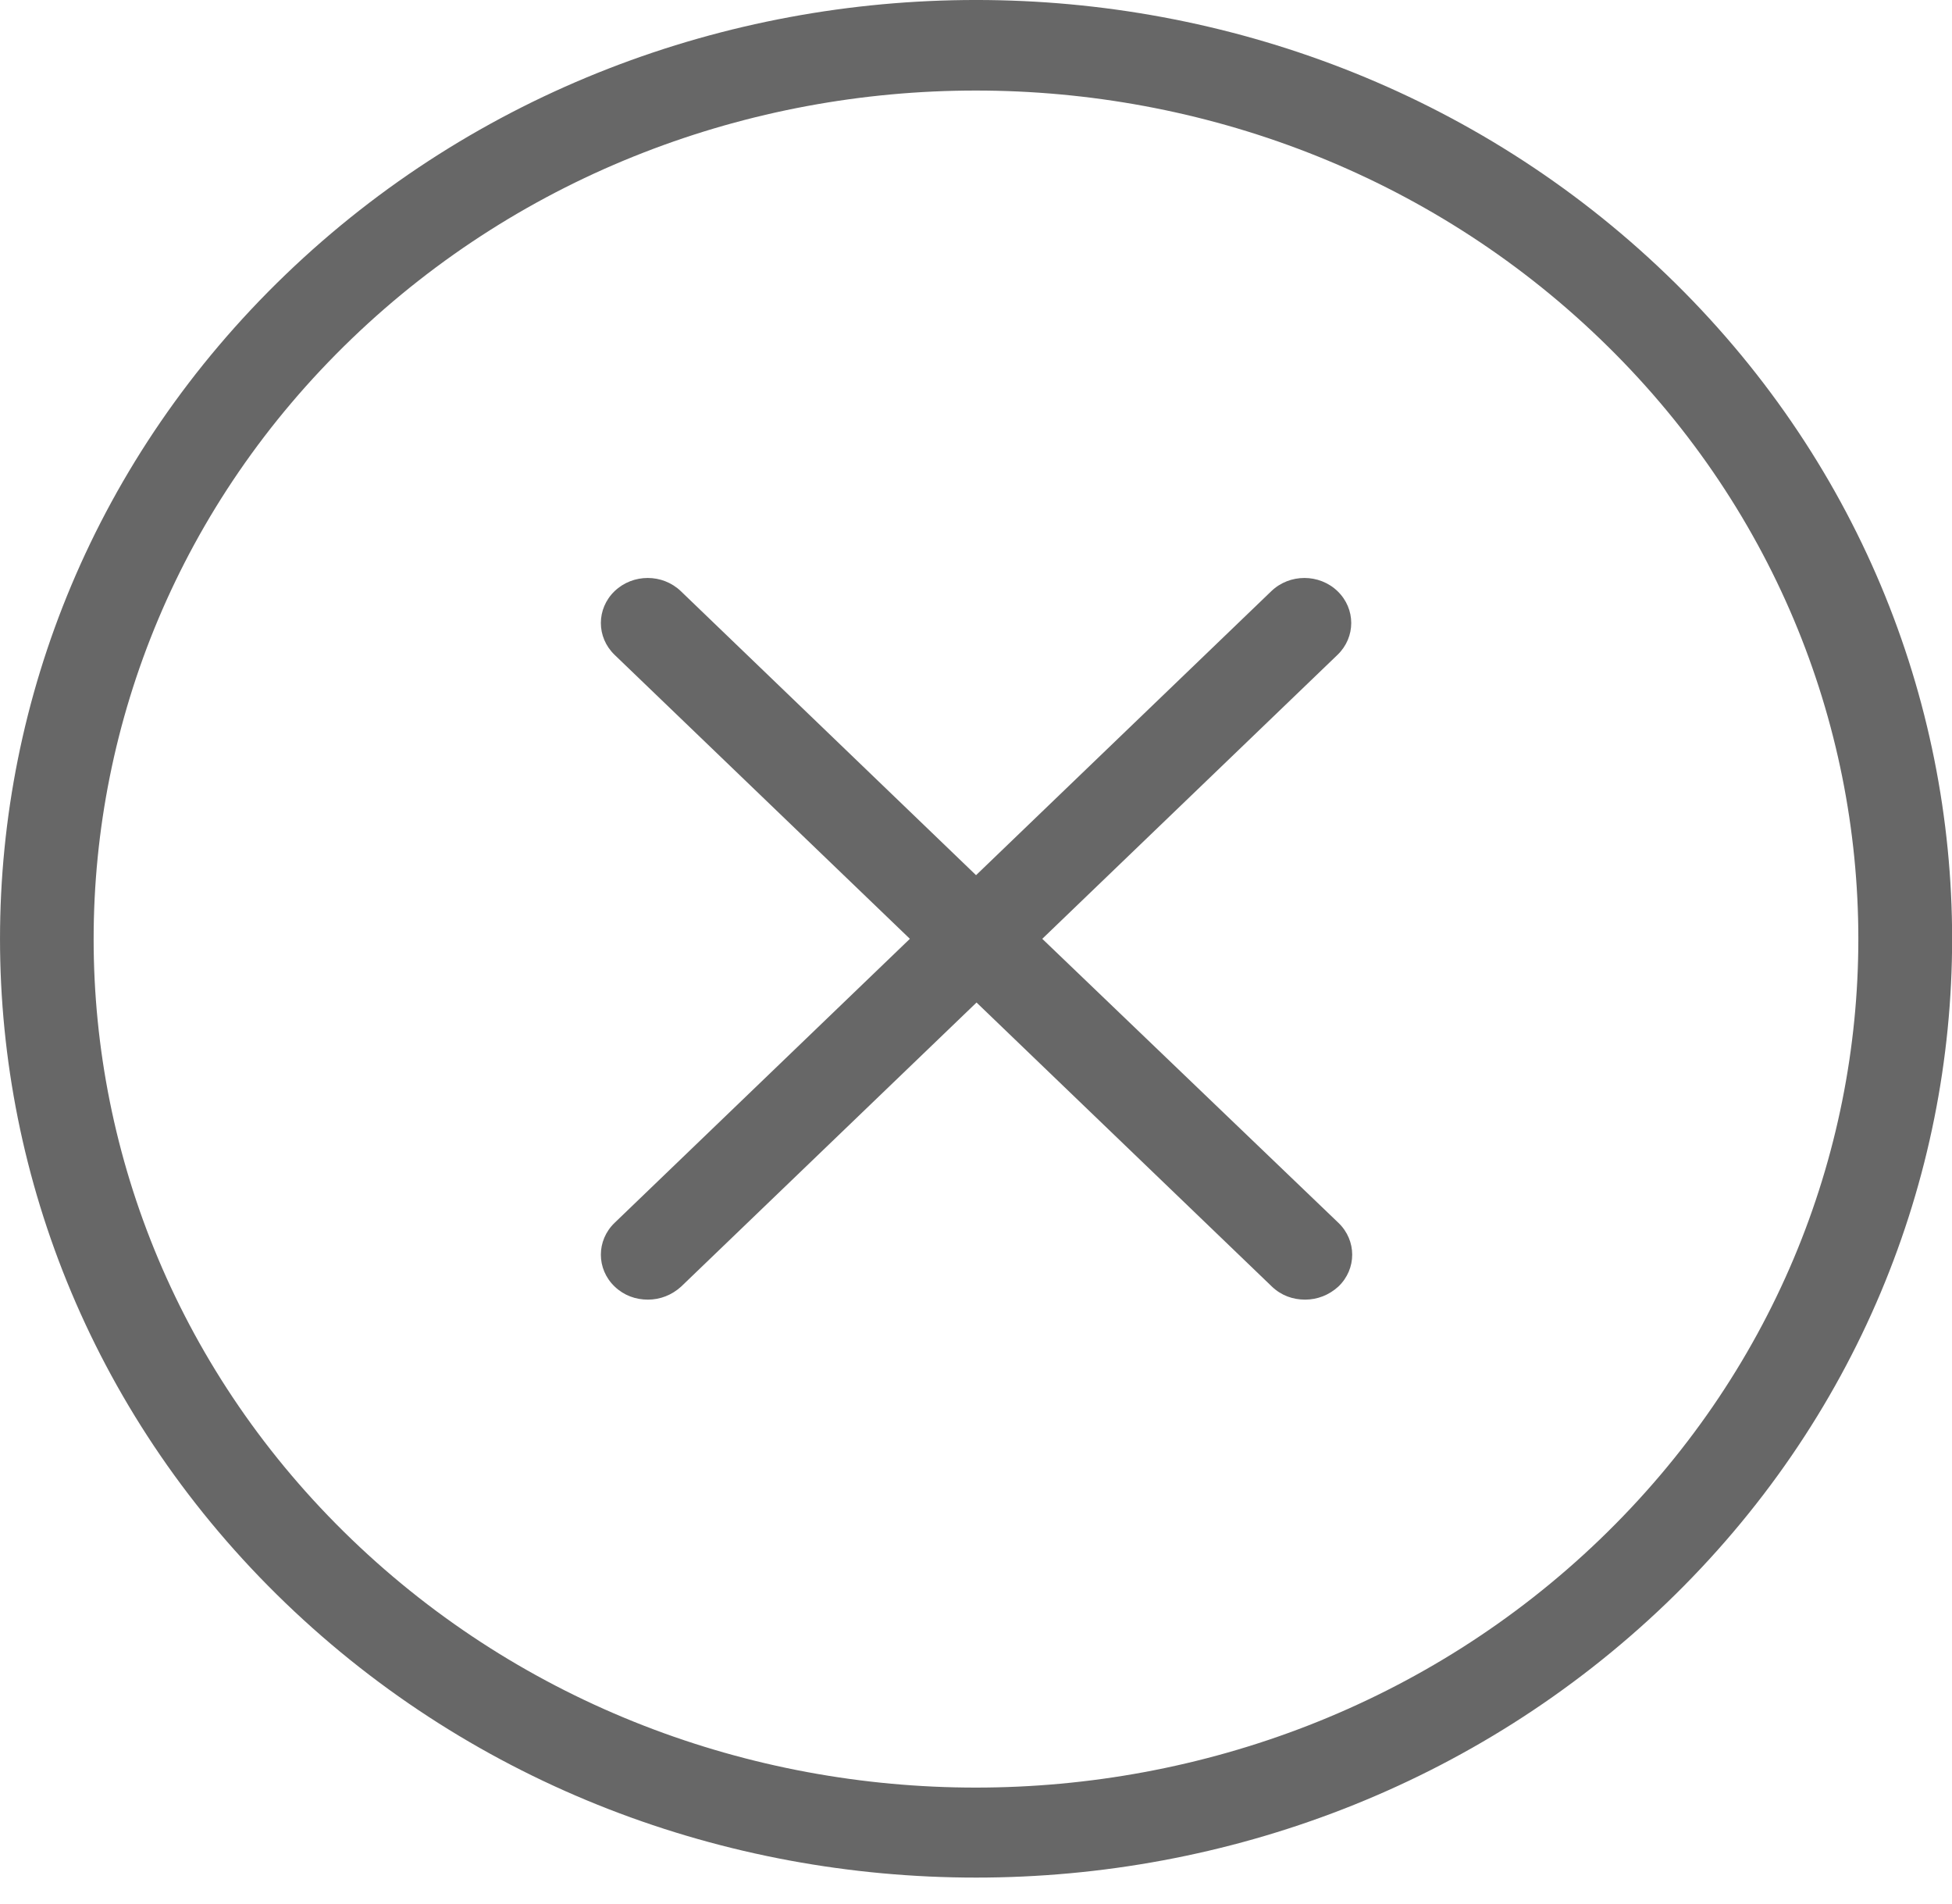
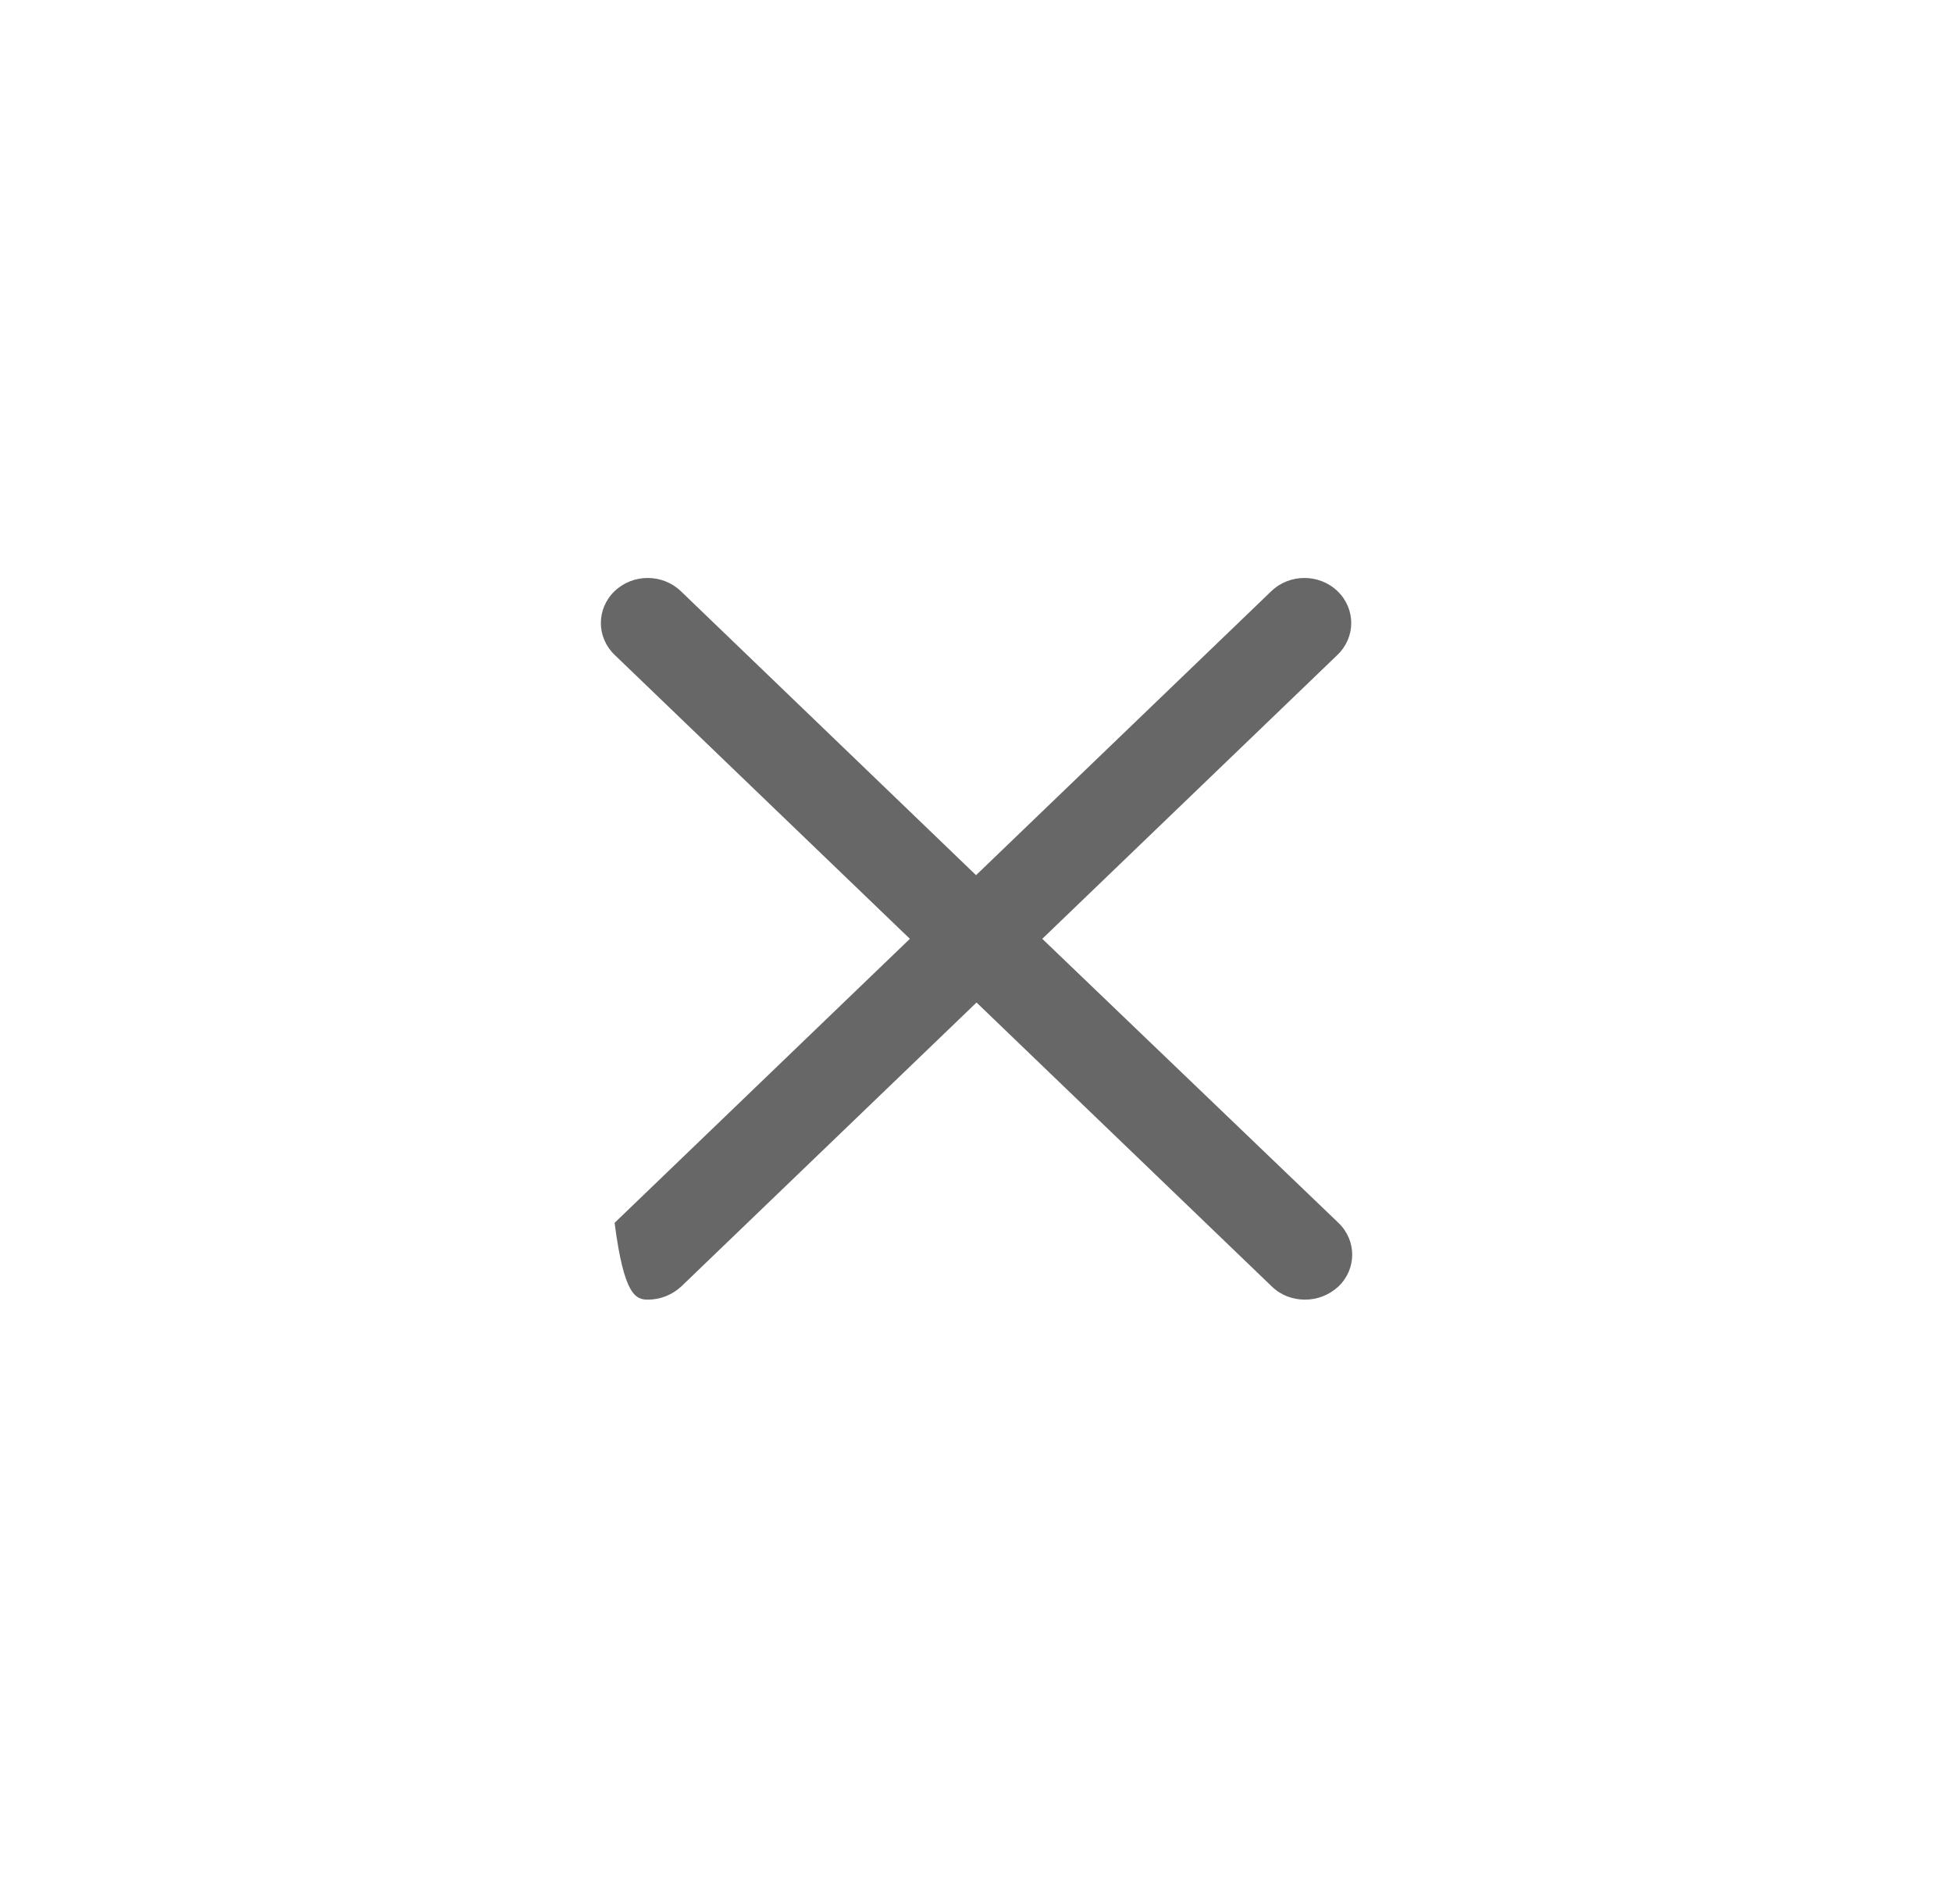
<svg xmlns="http://www.w3.org/2000/svg" width="40" height="39" viewBox="0 0 40 39" fill="none">
-   <path d="M34.151 5.627C26.35 -1.876 13.652 -1.876 5.851 5.627C-1.95 13.129 -1.95 25.34 5.851 32.842C9.757 36.598 14.874 38.467 20.001 38.467C25.128 38.467 30.246 36.589 34.151 32.842C41.953 25.34 41.953 13.129 34.151 5.627ZM32.785 31.538C25.734 38.318 14.258 38.318 7.207 31.538C0.156 24.757 0.156 13.721 7.207 6.94C14.258 0.16 25.734 0.16 32.785 6.94C39.846 13.721 39.846 24.748 32.785 31.538Z" fill="#676767" />
-   <path d="M27.408 12.111C27.033 11.751 26.427 11.751 26.052 12.111L20.001 17.93L13.951 12.111C13.575 11.751 12.97 11.751 12.594 12.111C12.219 12.472 12.219 13.055 12.594 13.416L18.645 19.234L12.594 25.053C12.219 25.414 12.219 25.997 12.594 26.357C12.787 26.542 13.027 26.626 13.277 26.626C13.527 26.626 13.768 26.533 13.96 26.357L20.011 20.539L26.062 26.357C26.254 26.542 26.494 26.626 26.744 26.626C26.995 26.626 27.235 26.533 27.427 26.357C27.803 25.997 27.803 25.414 27.427 25.053L21.358 19.234L27.408 13.416C27.783 13.055 27.783 12.472 27.408 12.111Z" fill="#676767" />
+   <path d="M27.408 12.111C27.033 11.751 26.427 11.751 26.052 12.111L20.001 17.93L13.951 12.111C13.575 11.751 12.97 11.751 12.594 12.111C12.219 12.472 12.219 13.055 12.594 13.416L18.645 19.234L12.594 25.053C12.787 26.542 13.027 26.626 13.277 26.626C13.527 26.626 13.768 26.533 13.96 26.357L20.011 20.539L26.062 26.357C26.254 26.542 26.494 26.626 26.744 26.626C26.995 26.626 27.235 26.533 27.427 26.357C27.803 25.997 27.803 25.414 27.427 25.053L21.358 19.234L27.408 13.416C27.783 13.055 27.783 12.472 27.408 12.111Z" fill="#676767" />
</svg>